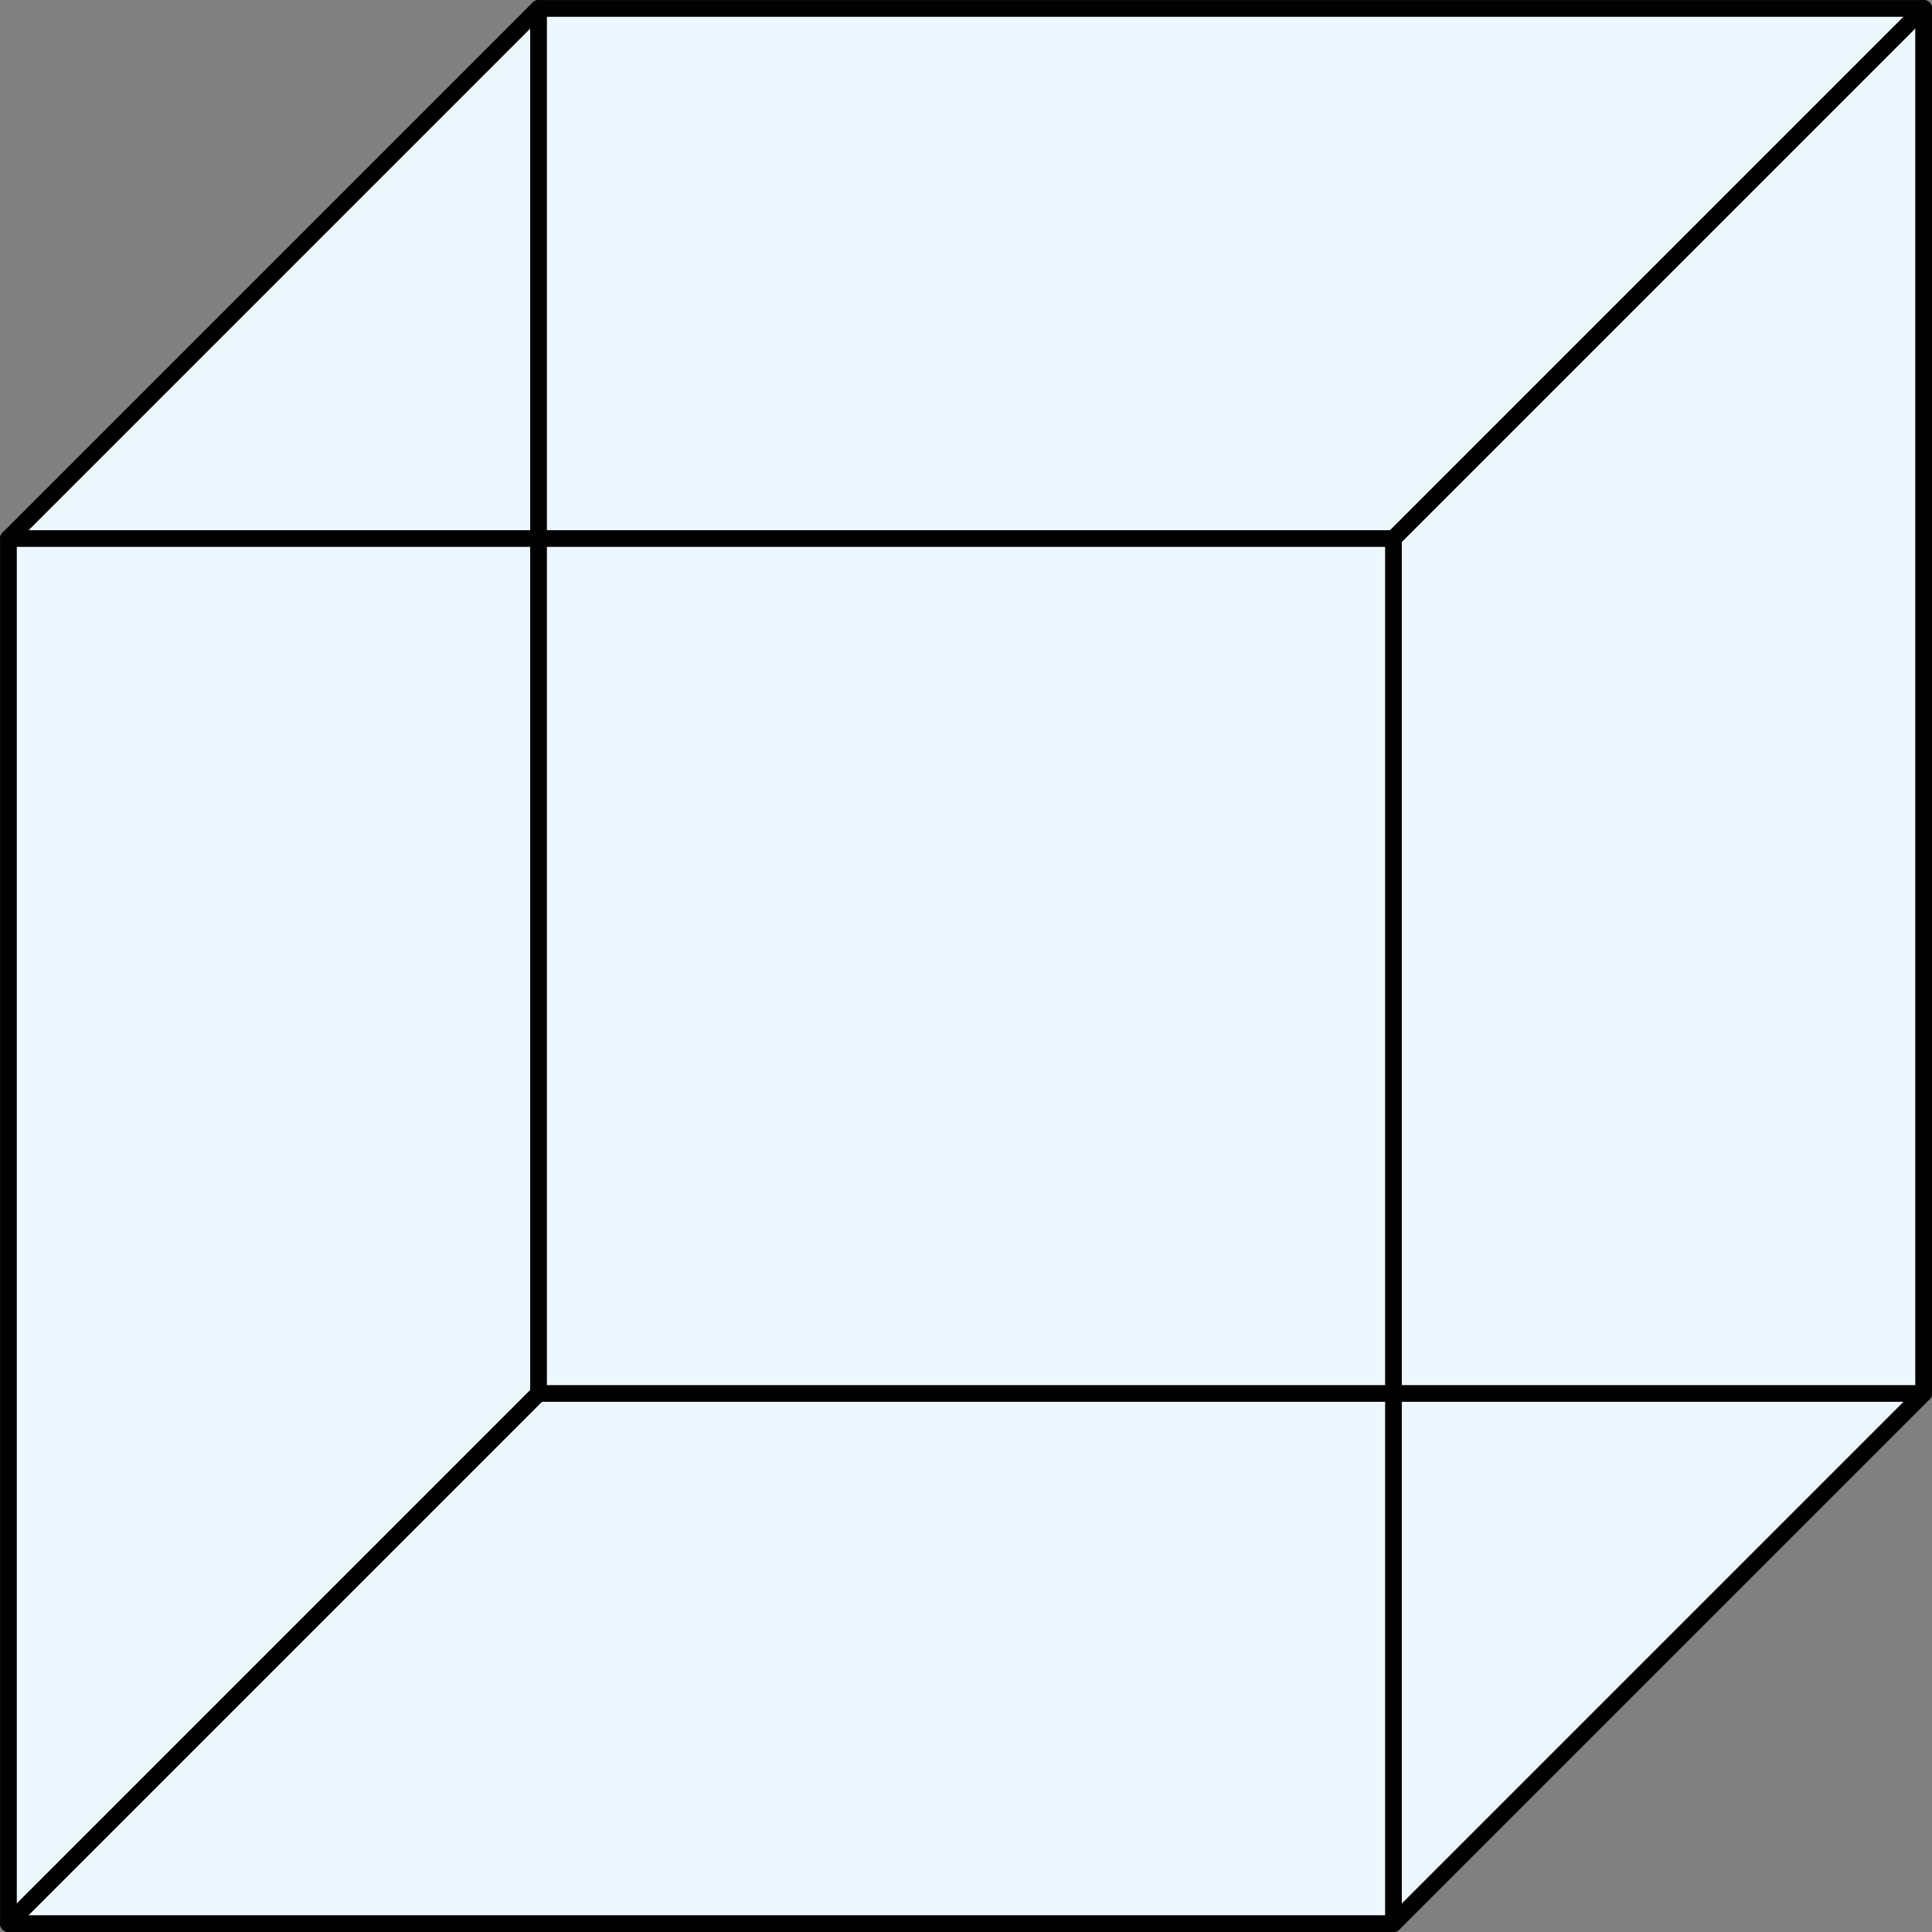
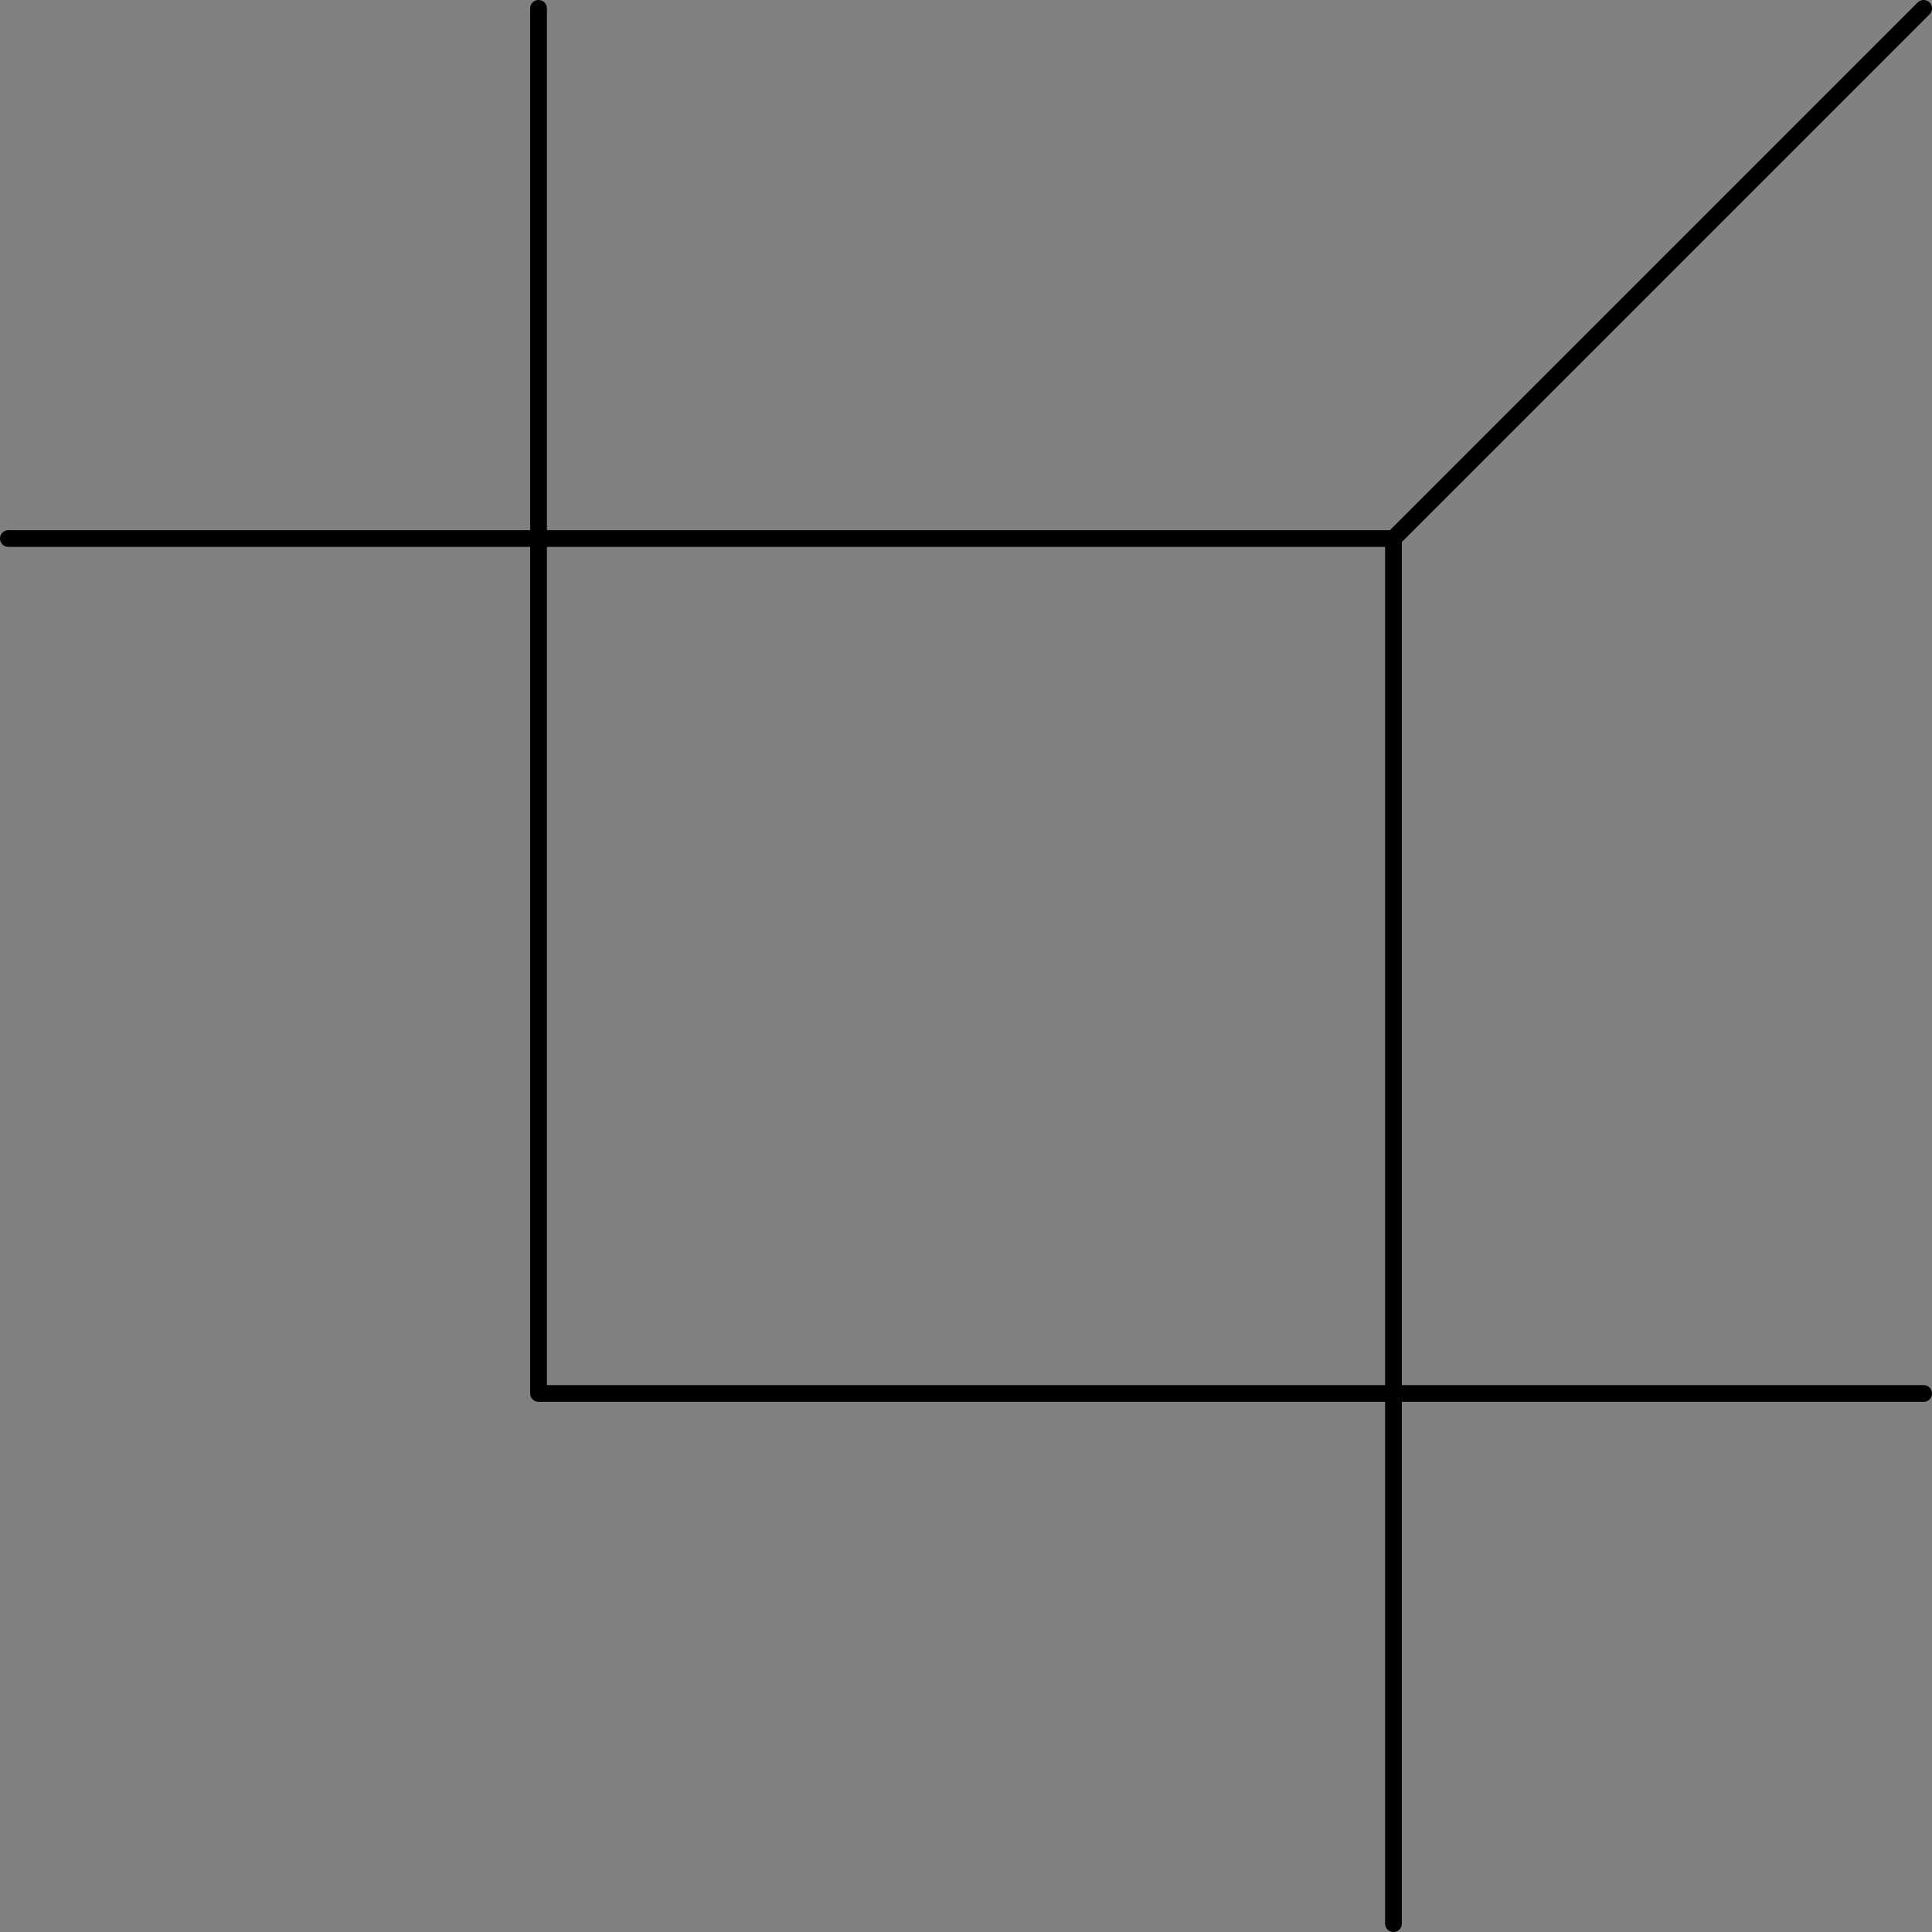
<svg xmlns="http://www.w3.org/2000/svg" width="346.3" height="346.3" viewBox="0 0 346.3 346.3">
  <rect x="0" y="0" width="346.3" height="346.3" fill="#808080" stroke="none" />
  <defs>
    <style>
      .cls-1 {
        fill: #edf8fe;
      }

      .cls-1, .cls-2 {
        stroke: #010101;
        stroke-linecap: round;
        stroke-linejoin: round;
        stroke-width: 3px;
      }

      .cls-2 {
        fill: none;
      }
    </style>
  </defs>
  <title>1235_19</title>
  <g id="Layer_2" data-name="Layer 2">
    <g id="Layer_1-2" data-name="Layer 1">
-       <polygon class="cls-1" points="344.8 1.51 344.8 249.78 249.78 344.8 1.51 344.8 1.51 96.53 96.53 1.51 344.8 1.51" />
      <polyline class="cls-2" points="344.8 249.77 96.53 249.77 96.53 1.5" />
-       <line class="cls-2" x1="96.53" y1="249.77" x2="1.5" y2="344.8" />
      <polyline class="cls-2" points="1.5 96.53 249.77 96.53 249.77 344.8" />
      <line class="cls-2" x1="249.77" y1="96.53" x2="344.8" y2="1.5" />
    </g>
  </g>
</svg>